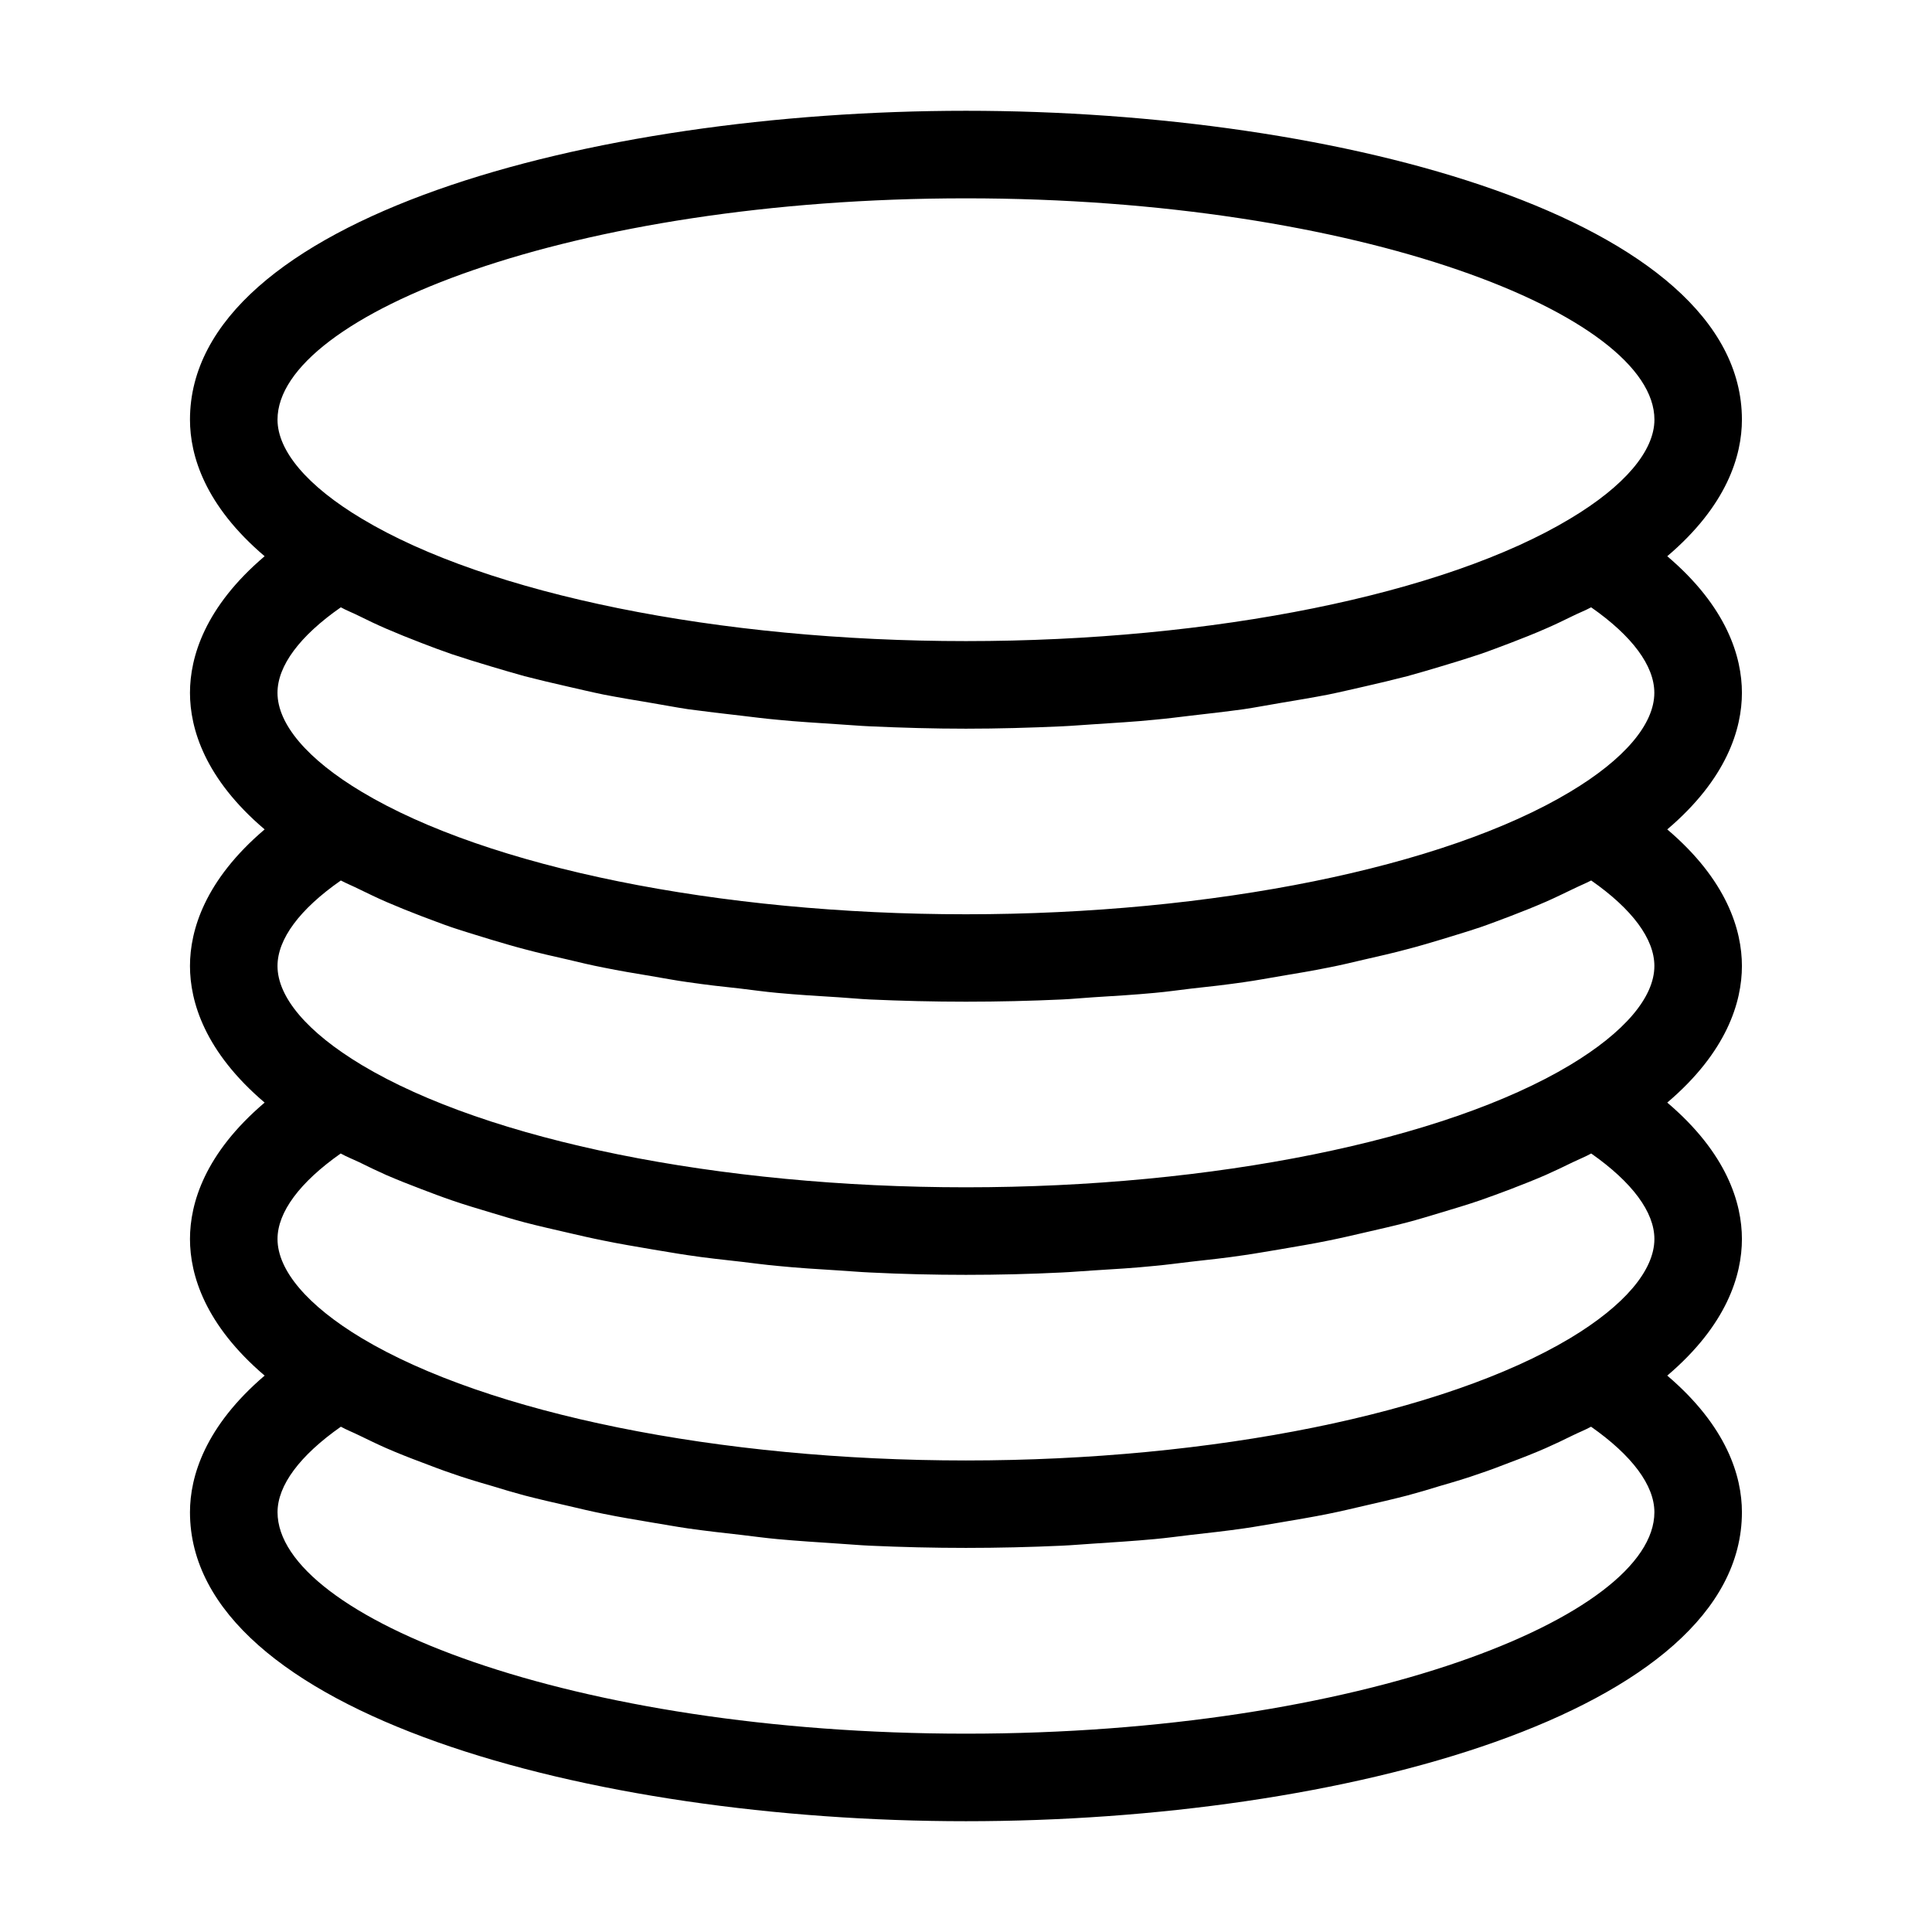
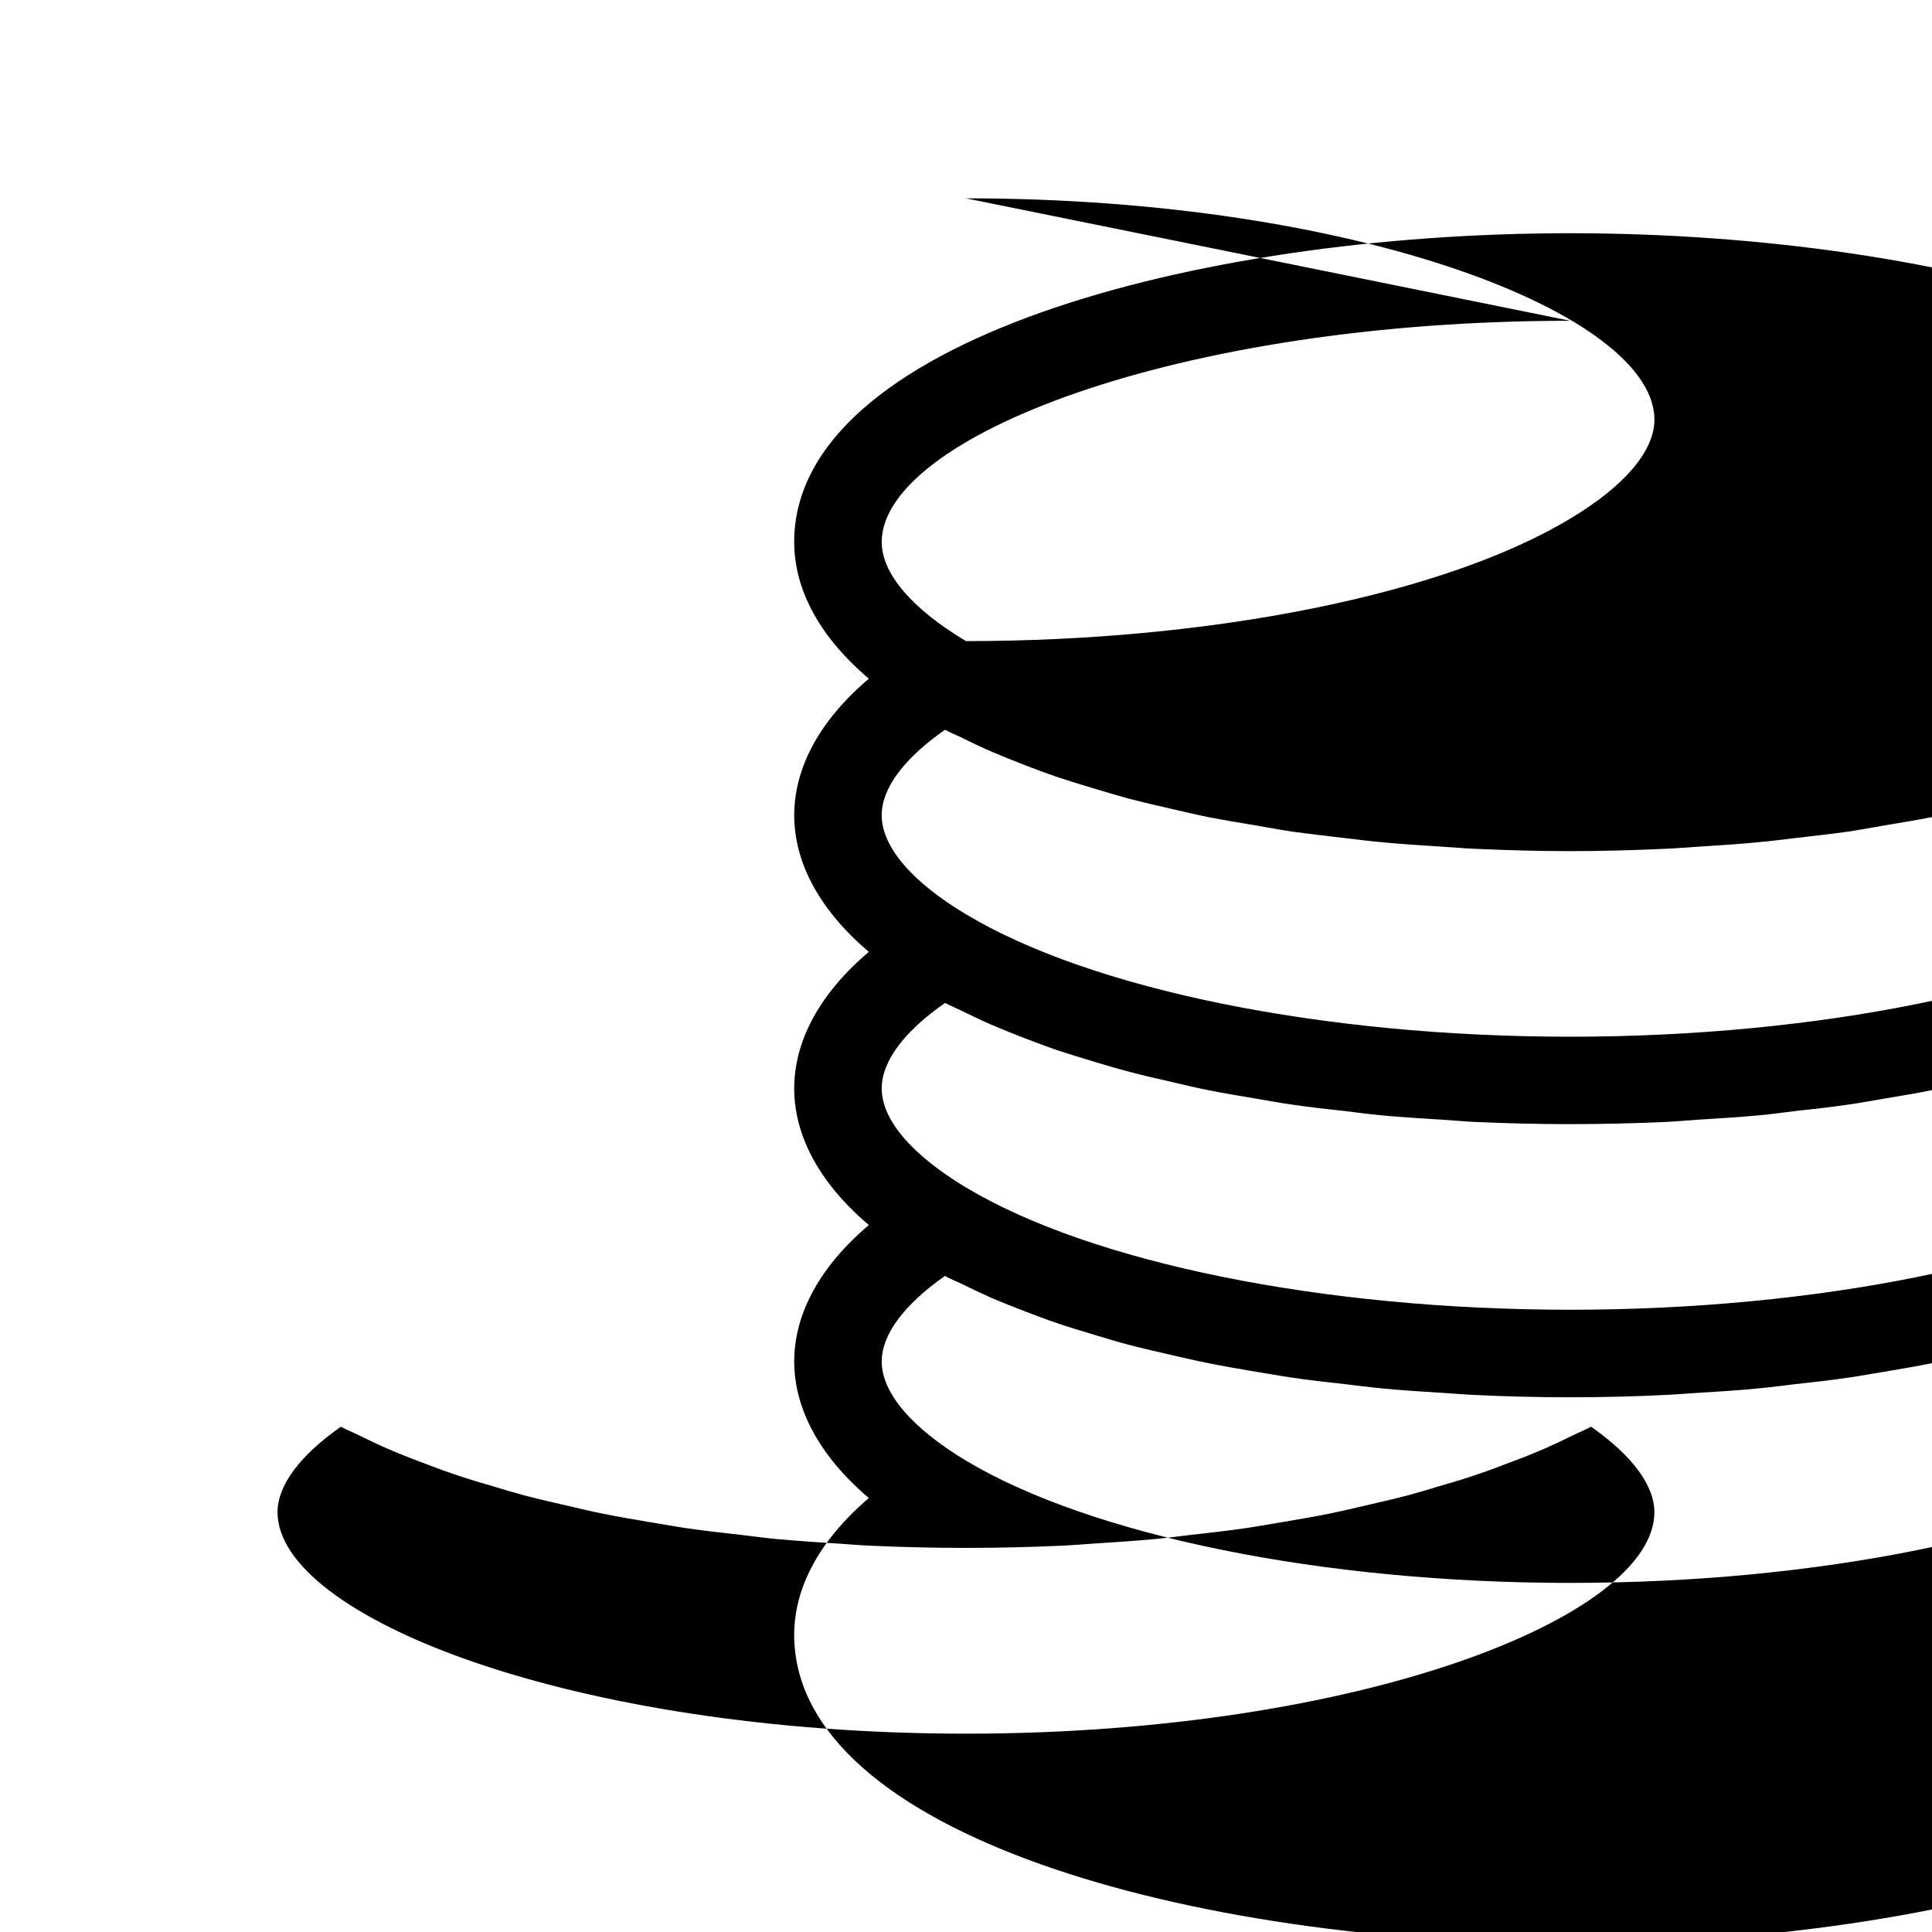
<svg xmlns="http://www.w3.org/2000/svg" fill="#000000" width="800px" height="800px" version="1.1" viewBox="144 144 512 512">
-   <path d="m400 603.44c-104.43 0-182.45-30.988-182.45-58.688 0-7.117 5.914-15.035 16.785-22.66 1.496 0.836 3.332 1.543 4.914 2.332 2.332 1.125 4.625 2.254 7.082 3.336 3.043 1.328 6.207 2.578 9.457 3.789 2.625 0.996 5.203 2 7.914 2.91 3.414 1.211 7.039 2.293 10.664 3.336 2.832 0.875 5.621 1.707 8.578 2.5 3.828 0.996 7.828 1.914 11.871 2.832 2.996 0.711 5.953 1.414 9.078 2.039 4.246 0.875 8.621 1.582 13 2.332 3.125 0.5 6.207 1.082 9.41 1.543 4.664 0.664 9.496 1.211 14.328 1.75 3.125 0.371 6.168 0.789 9.332 1.082 5.375 0.5 10.871 0.836 16.41 1.211 2.75 0.168 5.414 0.418 8.207 0.539 8.375 0.379 16.828 0.586 25.406 0.586 8.578 0 17.035-0.207 25.406-0.586 2.793-0.125 5.457-0.371 8.207-0.539 5.543-0.371 11.039-0.707 16.41-1.211 3.211-0.293 6.207-0.711 9.332-1.082 4.832-0.539 9.664-1.082 14.328-1.75 3.211-0.457 6.289-1.043 9.418-1.543 4.375-0.75 8.746-1.461 13-2.332 3.125-0.625 6.082-1.328 9.125-2.039 4-0.918 7.996-1.832 11.828-2.832 2.957-0.789 5.75-1.621 8.578-2.5 3.621-1.039 7.25-2.121 10.664-3.336 2.75-0.918 5.332-1.914 7.914-2.91 3.25-1.211 6.414-2.457 9.457-3.789 2.457-1.082 4.793-2.211 7.082-3.336 1.582-0.789 3.414-1.5 4.914-2.332 10.871 7.621 16.785 15.539 16.785 22.66 0 27.699-78.02 58.688-182.44 58.688m0-406.88c104.43 0 182.45 30.988 182.45 58.648 0 8.293-7.914 17.625-22.328 26.242-33.285 20.039-94.637 32.449-160.12 32.449s-126.79-12.414-160.12-32.449c-14.414-8.621-22.328-17.949-22.328-26.242 0-27.656 78.02-58.648 182.45-58.648m160.86 255.42c1.543-0.75 3.332-1.457 4.832-2.293 10.871 7.621 16.746 15.539 16.746 22.66 0 8.289-7.914 17.617-22.328 26.285-33.32 19.953-94.676 32.406-160.11 32.406-65.441 0-126.79-12.453-160.12-32.406-14.414-8.664-22.328-17.996-22.328-26.285 0-7.125 5.914-15.039 16.746-22.66 1.496 0.836 3.289 1.543 4.871 2.293 2.332 1.168 4.707 2.293 7.203 3.414 2.996 1.289 6.121 2.539 9.332 3.75 2.625 0.996 5.25 2 8.039 2.957 3.375 1.168 6.914 2.211 10.496 3.289 2.918 0.875 5.75 1.75 8.746 2.539 3.789 0.996 7.75 1.875 11.703 2.793 3.043 0.707 6.082 1.414 9.25 2.039 4.207 0.875 8.539 1.582 12.871 2.332 3.168 0.5 6.289 1.082 9.496 1.543 4.664 0.711 9.457 1.211 14.246 1.754 3.125 0.371 6.207 0.789 9.418 1.082 5.375 0.539 10.828 0.875 16.328 1.211 2.793 0.168 5.496 0.418 8.289 0.539 8.375 0.418 16.828 0.625 25.406 0.625s17.035-0.207 25.406-0.625c2.793-0.125 5.543-0.379 8.289-0.539 5.5-0.332 11-0.664 16.328-1.211 3.211-0.293 6.289-0.711 9.418-1.082 4.793-0.539 9.578-1.043 14.242-1.754 3.25-0.457 6.332-1.039 9.496-1.543 4.332-0.75 8.707-1.457 12.914-2.332 3.125-0.625 6.16-1.336 9.203-2.039 3.953-0.918 7.914-1.793 11.703-2.793 2.996-0.789 5.836-1.668 8.746-2.539 3.582-1.082 7.125-2.125 10.5-3.289 2.793-0.957 5.414-1.961 8.082-2.957 3.164-1.211 6.289-2.453 9.289-3.75 2.504-1.121 4.879-2.242 7.25-3.414m-0.039-72.352c1.582-0.789 3.336-1.5 4.871-2.293 10.871 7.582 16.746 15.496 16.746 22.66 0 8.289-7.914 17.578-22.328 26.242-33.32 19.996-94.676 32.41-160.11 32.41-65.441 0-126.79-12.414-160.12-32.406-14.414-8.664-22.328-17.957-22.328-26.242 0-7.164 5.914-15.078 16.785-22.66 1.496 0.789 3.25 1.5 4.832 2.293 2.332 1.125 4.707 2.293 7.203 3.375 2.996 1.289 6.082 2.543 9.246 3.75 2.707 0.996 5.332 2.039 8.121 2.996 3.375 1.129 6.871 2.168 10.375 3.25 2.957 0.875 5.875 1.754 8.914 2.543 3.707 0.996 7.582 1.875 11.457 2.75 3.125 0.75 6.246 1.5 9.496 2.125 4.082 0.832 8.328 1.543 12.582 2.246 3.25 0.539 6.453 1.168 9.789 1.621 4.586 0.672 9.289 1.211 13.996 1.707 3.211 0.379 6.332 0.836 9.621 1.129 5.332 0.5 10.785 0.832 16.242 1.164 2.832 0.168 5.543 0.457 8.375 0.586 8.375 0.371 16.828 0.586 25.406 0.586s17.078-0.207 25.406-0.586c2.832-0.125 5.582-0.418 8.375-0.586 5.457-0.332 10.914-0.664 16.242-1.164 3.289-0.293 6.414-0.75 9.621-1.129 4.707-0.5 9.41-1.039 13.996-1.707 3.332-0.457 6.539-1.082 9.789-1.621 4.246-0.707 8.5-1.414 12.582-2.246 3.25-0.625 6.375-1.375 9.539-2.125 3.836-0.875 7.707-1.75 11.41-2.75 3.082-0.789 5.953-1.668 8.914-2.543 3.543-1.082 6.996-2.121 10.375-3.25 2.793-0.957 5.457-2 8.121-2.996 3.164-1.211 6.289-2.457 9.246-3.75 2.504-1.086 4.84-2.254 7.211-3.379m-0.711-25.785c-33.281 19.996-94.633 32.449-160.11 32.449s-126.79-12.453-160.12-32.449c-14.414-8.621-22.328-17.949-22.328-26.242 0-7.164 5.914-15.078 16.785-22.656 1.496 0.832 3.25 1.496 4.832 2.293 2.332 1.164 4.707 2.293 7.203 3.375 2.996 1.289 6.082 2.539 9.246 3.75 2.707 1.043 5.332 2.039 8.121 2.996 3.375 1.125 6.871 2.207 10.375 3.25 2.957 0.875 5.875 1.75 8.914 2.586 3.707 0.957 7.582 1.875 11.457 2.75 3.125 0.711 6.246 1.461 9.496 2.125 4.082 0.789 8.328 1.5 12.582 2.207 3.25 0.539 6.453 1.168 9.789 1.668 4.586 0.625 9.289 1.168 13.996 1.707 3.211 0.379 6.332 0.789 9.621 1.082 5.332 0.539 10.785 0.836 16.242 1.211 2.832 0.168 5.543 0.418 8.375 0.539 8.375 0.379 16.828 0.625 25.406 0.625s17.078-0.246 25.406-0.625c2.832-0.125 5.582-0.371 8.375-0.539 5.457-0.371 10.914-0.664 16.242-1.211 3.289-0.293 6.414-0.707 9.621-1.082 4.707-0.539 9.41-1.082 13.996-1.707 3.332-0.5 6.539-1.125 9.789-1.668 4.246-0.707 8.5-1.414 12.582-2.207 3.25-0.664 6.375-1.414 9.539-2.125 3.836-0.875 7.707-1.789 11.41-2.75 3.082-0.836 5.953-1.707 8.914-2.586 3.543-1.043 6.996-2.125 10.375-3.25 2.793-0.957 5.457-2 8.121-2.996 3.164-1.211 6.289-2.453 9.246-3.75 2.5-1.082 4.832-2.211 7.203-3.375 1.582-0.789 3.336-1.461 4.871-2.293 10.871 7.578 16.746 15.492 16.746 22.656 0.008 8.293-7.906 17.621-22.32 26.242m45.531-26.242c0-9.496-3.953-22.742-19.785-36.195 15.828-13.453 19.785-26.66 19.785-36.199 0-53.152-105.93-81.848-205.64-81.848-99.68 0-205.64 28.695-205.64 81.848 0 9.539 3.953 22.742 19.785 36.199-15.828 13.453-19.785 26.703-19.785 36.195 0 9.496 3.953 22.742 19.785 36.199-15.828 13.453-19.785 26.703-19.785 36.199s3.953 22.742 19.785 36.199c-15.828 13.453-19.785 26.656-19.785 36.152 0 9.539 4 22.742 19.785 36.199-15.785 13.496-19.785 26.703-19.785 36.195 0 53.191 105.96 81.895 205.64 81.895 99.719 0 205.64-28.695 205.64-81.895 0-9.496-3.953-22.703-19.785-36.195 15.828-13.453 19.785-26.66 19.785-36.199 0-9.496-3.953-22.703-19.785-36.152 15.828-13.453 19.785-26.703 19.785-36.199s-3.953-22.742-19.785-36.199c15.828-13.453 19.785-26.699 19.785-36.199" />
+   <path d="m400 603.44c-104.43 0-182.45-30.988-182.45-58.688 0-7.117 5.914-15.035 16.785-22.66 1.496 0.836 3.332 1.543 4.914 2.332 2.332 1.125 4.625 2.254 7.082 3.336 3.043 1.328 6.207 2.578 9.457 3.789 2.625 0.996 5.203 2 7.914 2.91 3.414 1.211 7.039 2.293 10.664 3.336 2.832 0.875 5.621 1.707 8.578 2.5 3.828 0.996 7.828 1.914 11.871 2.832 2.996 0.711 5.953 1.414 9.078 2.039 4.246 0.875 8.621 1.582 13 2.332 3.125 0.5 6.207 1.082 9.41 1.543 4.664 0.664 9.496 1.211 14.328 1.75 3.125 0.371 6.168 0.789 9.332 1.082 5.375 0.5 10.871 0.836 16.41 1.211 2.75 0.168 5.414 0.418 8.207 0.539 8.375 0.379 16.828 0.586 25.406 0.586 8.578 0 17.035-0.207 25.406-0.586 2.793-0.125 5.457-0.371 8.207-0.539 5.543-0.371 11.039-0.707 16.41-1.211 3.211-0.293 6.207-0.711 9.332-1.082 4.832-0.539 9.664-1.082 14.328-1.75 3.211-0.457 6.289-1.043 9.418-1.543 4.375-0.75 8.746-1.461 13-2.332 3.125-0.625 6.082-1.328 9.125-2.039 4-0.918 7.996-1.832 11.828-2.832 2.957-0.789 5.75-1.621 8.578-2.5 3.621-1.039 7.25-2.121 10.664-3.336 2.75-0.918 5.332-1.914 7.914-2.91 3.25-1.211 6.414-2.457 9.457-3.789 2.457-1.082 4.793-2.211 7.082-3.336 1.582-0.789 3.414-1.5 4.914-2.332 10.871 7.621 16.785 15.539 16.785 22.66 0 27.699-78.02 58.688-182.44 58.688m0-406.88c104.43 0 182.45 30.988 182.45 58.648 0 8.293-7.914 17.625-22.328 26.242-33.285 20.039-94.637 32.449-160.12 32.449c-14.414-8.621-22.328-17.949-22.328-26.242 0-27.656 78.02-58.648 182.45-58.648m160.86 255.42c1.543-0.75 3.332-1.457 4.832-2.293 10.871 7.621 16.746 15.539 16.746 22.66 0 8.289-7.914 17.617-22.328 26.285-33.32 19.953-94.676 32.406-160.11 32.406-65.441 0-126.79-12.453-160.12-32.406-14.414-8.664-22.328-17.996-22.328-26.285 0-7.125 5.914-15.039 16.746-22.66 1.496 0.836 3.289 1.543 4.871 2.293 2.332 1.168 4.707 2.293 7.203 3.414 2.996 1.289 6.121 2.539 9.332 3.75 2.625 0.996 5.25 2 8.039 2.957 3.375 1.168 6.914 2.211 10.496 3.289 2.918 0.875 5.75 1.75 8.746 2.539 3.789 0.996 7.75 1.875 11.703 2.793 3.043 0.707 6.082 1.414 9.25 2.039 4.207 0.875 8.539 1.582 12.871 2.332 3.168 0.5 6.289 1.082 9.496 1.543 4.664 0.711 9.457 1.211 14.246 1.754 3.125 0.371 6.207 0.789 9.418 1.082 5.375 0.539 10.828 0.875 16.328 1.211 2.793 0.168 5.496 0.418 8.289 0.539 8.375 0.418 16.828 0.625 25.406 0.625s17.035-0.207 25.406-0.625c2.793-0.125 5.543-0.379 8.289-0.539 5.5-0.332 11-0.664 16.328-1.211 3.211-0.293 6.289-0.711 9.418-1.082 4.793-0.539 9.578-1.043 14.242-1.754 3.25-0.457 6.332-1.039 9.496-1.543 4.332-0.75 8.707-1.457 12.914-2.332 3.125-0.625 6.16-1.336 9.203-2.039 3.953-0.918 7.914-1.793 11.703-2.793 2.996-0.789 5.836-1.668 8.746-2.539 3.582-1.082 7.125-2.125 10.5-3.289 2.793-0.957 5.414-1.961 8.082-2.957 3.164-1.211 6.289-2.453 9.289-3.75 2.504-1.121 4.879-2.242 7.25-3.414m-0.039-72.352c1.582-0.789 3.336-1.5 4.871-2.293 10.871 7.582 16.746 15.496 16.746 22.66 0 8.289-7.914 17.578-22.328 26.242-33.32 19.996-94.676 32.41-160.11 32.41-65.441 0-126.79-12.414-160.12-32.406-14.414-8.664-22.328-17.957-22.328-26.242 0-7.164 5.914-15.078 16.785-22.66 1.496 0.789 3.25 1.5 4.832 2.293 2.332 1.125 4.707 2.293 7.203 3.375 2.996 1.289 6.082 2.543 9.246 3.75 2.707 0.996 5.332 2.039 8.121 2.996 3.375 1.129 6.871 2.168 10.375 3.25 2.957 0.875 5.875 1.754 8.914 2.543 3.707 0.996 7.582 1.875 11.457 2.75 3.125 0.75 6.246 1.5 9.496 2.125 4.082 0.832 8.328 1.543 12.582 2.246 3.25 0.539 6.453 1.168 9.789 1.621 4.586 0.672 9.289 1.211 13.996 1.707 3.211 0.379 6.332 0.836 9.621 1.129 5.332 0.5 10.785 0.832 16.242 1.164 2.832 0.168 5.543 0.457 8.375 0.586 8.375 0.371 16.828 0.586 25.406 0.586s17.078-0.207 25.406-0.586c2.832-0.125 5.582-0.418 8.375-0.586 5.457-0.332 10.914-0.664 16.242-1.164 3.289-0.293 6.414-0.75 9.621-1.129 4.707-0.5 9.41-1.039 13.996-1.707 3.332-0.457 6.539-1.082 9.789-1.621 4.246-0.707 8.5-1.414 12.582-2.246 3.25-0.625 6.375-1.375 9.539-2.125 3.836-0.875 7.707-1.75 11.41-2.75 3.082-0.789 5.953-1.668 8.914-2.543 3.543-1.082 6.996-2.121 10.375-3.25 2.793-0.957 5.457-2 8.121-2.996 3.164-1.211 6.289-2.457 9.246-3.75 2.504-1.086 4.84-2.254 7.211-3.379m-0.711-25.785c-33.281 19.996-94.633 32.449-160.11 32.449s-126.79-12.453-160.12-32.449c-14.414-8.621-22.328-17.949-22.328-26.242 0-7.164 5.914-15.078 16.785-22.656 1.496 0.832 3.25 1.496 4.832 2.293 2.332 1.164 4.707 2.293 7.203 3.375 2.996 1.289 6.082 2.539 9.246 3.75 2.707 1.043 5.332 2.039 8.121 2.996 3.375 1.125 6.871 2.207 10.375 3.25 2.957 0.875 5.875 1.75 8.914 2.586 3.707 0.957 7.582 1.875 11.457 2.75 3.125 0.711 6.246 1.461 9.496 2.125 4.082 0.789 8.328 1.5 12.582 2.207 3.25 0.539 6.453 1.168 9.789 1.668 4.586 0.625 9.289 1.168 13.996 1.707 3.211 0.379 6.332 0.789 9.621 1.082 5.332 0.539 10.785 0.836 16.242 1.211 2.832 0.168 5.543 0.418 8.375 0.539 8.375 0.379 16.828 0.625 25.406 0.625s17.078-0.246 25.406-0.625c2.832-0.125 5.582-0.371 8.375-0.539 5.457-0.371 10.914-0.664 16.242-1.211 3.289-0.293 6.414-0.707 9.621-1.082 4.707-0.539 9.41-1.082 13.996-1.707 3.332-0.5 6.539-1.125 9.789-1.668 4.246-0.707 8.5-1.414 12.582-2.207 3.25-0.664 6.375-1.414 9.539-2.125 3.836-0.875 7.707-1.789 11.41-2.75 3.082-0.836 5.953-1.707 8.914-2.586 3.543-1.043 6.996-2.125 10.375-3.25 2.793-0.957 5.457-2 8.121-2.996 3.164-1.211 6.289-2.453 9.246-3.75 2.5-1.082 4.832-2.211 7.203-3.375 1.582-0.789 3.336-1.461 4.871-2.293 10.871 7.578 16.746 15.492 16.746 22.656 0.008 8.293-7.906 17.621-22.32 26.242m45.531-26.242c0-9.496-3.953-22.742-19.785-36.195 15.828-13.453 19.785-26.66 19.785-36.199 0-53.152-105.93-81.848-205.64-81.848-99.68 0-205.64 28.695-205.64 81.848 0 9.539 3.953 22.742 19.785 36.199-15.828 13.453-19.785 26.703-19.785 36.195 0 9.496 3.953 22.742 19.785 36.199-15.828 13.453-19.785 26.703-19.785 36.199s3.953 22.742 19.785 36.199c-15.828 13.453-19.785 26.656-19.785 36.152 0 9.539 4 22.742 19.785 36.199-15.785 13.496-19.785 26.703-19.785 36.195 0 53.191 105.96 81.895 205.64 81.895 99.719 0 205.64-28.695 205.64-81.895 0-9.496-3.953-22.703-19.785-36.195 15.828-13.453 19.785-26.66 19.785-36.199 0-9.496-3.953-22.703-19.785-36.152 15.828-13.453 19.785-26.703 19.785-36.199s-3.953-22.742-19.785-36.199c15.828-13.453 19.785-26.699 19.785-36.199" />
</svg>